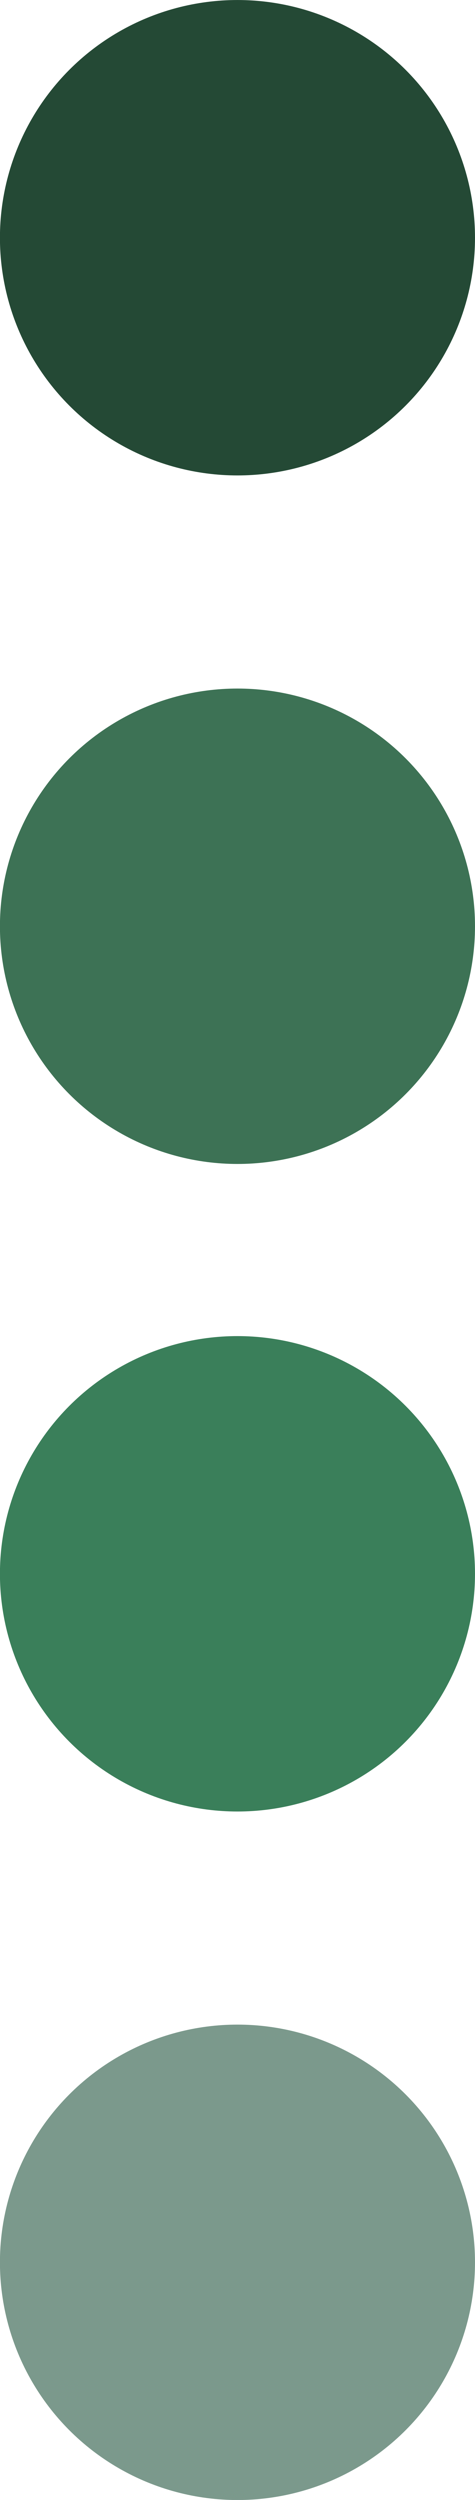
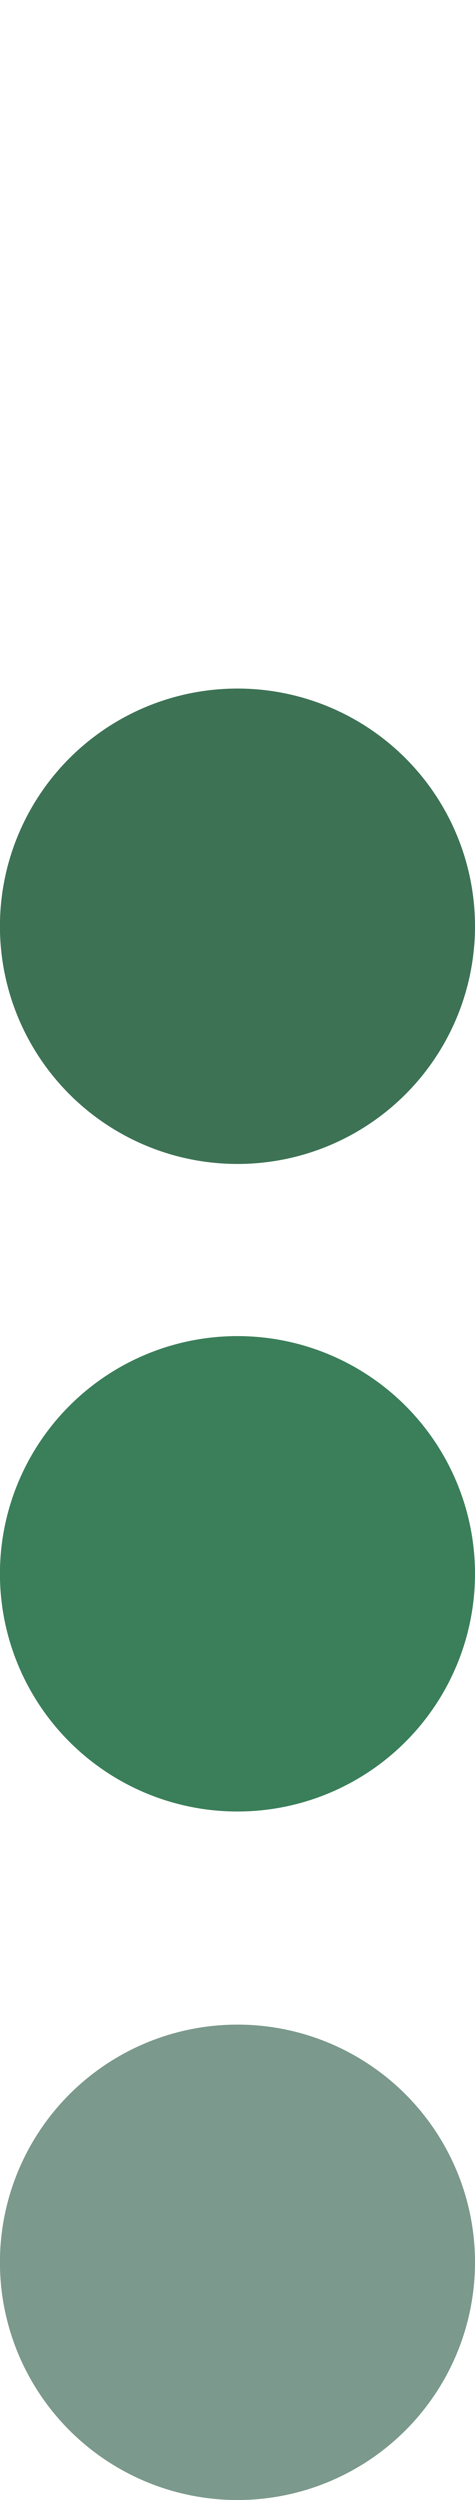
<svg xmlns="http://www.w3.org/2000/svg" data-name="Layer 1" fill="#000000" height="1542.5" preserveAspectRatio="xMidYMid meet" version="1" viewBox="167.5 244.8 293.3 1542.5" width="293.3" zoomAndPan="magnify">
  <g id="change1_1">
-     <circle cx="314.13" cy="391.48" fill="#244935" r="146.67" />
-   </g>
+     </g>
  <g id="change2_1">
    <circle cx="314.13" cy="816.31" fill="#3d7255" r="146.67" />
  </g>
  <g id="change3_1">
    <circle cx="314.13" cy="1215.85" fill="#3a7f5a" r="146.67" />
  </g>
  <g id="change4_1">
    <circle cx="314.13" cy="1640.67" fill="#7b998c" r="146.67" />
  </g>
</svg>